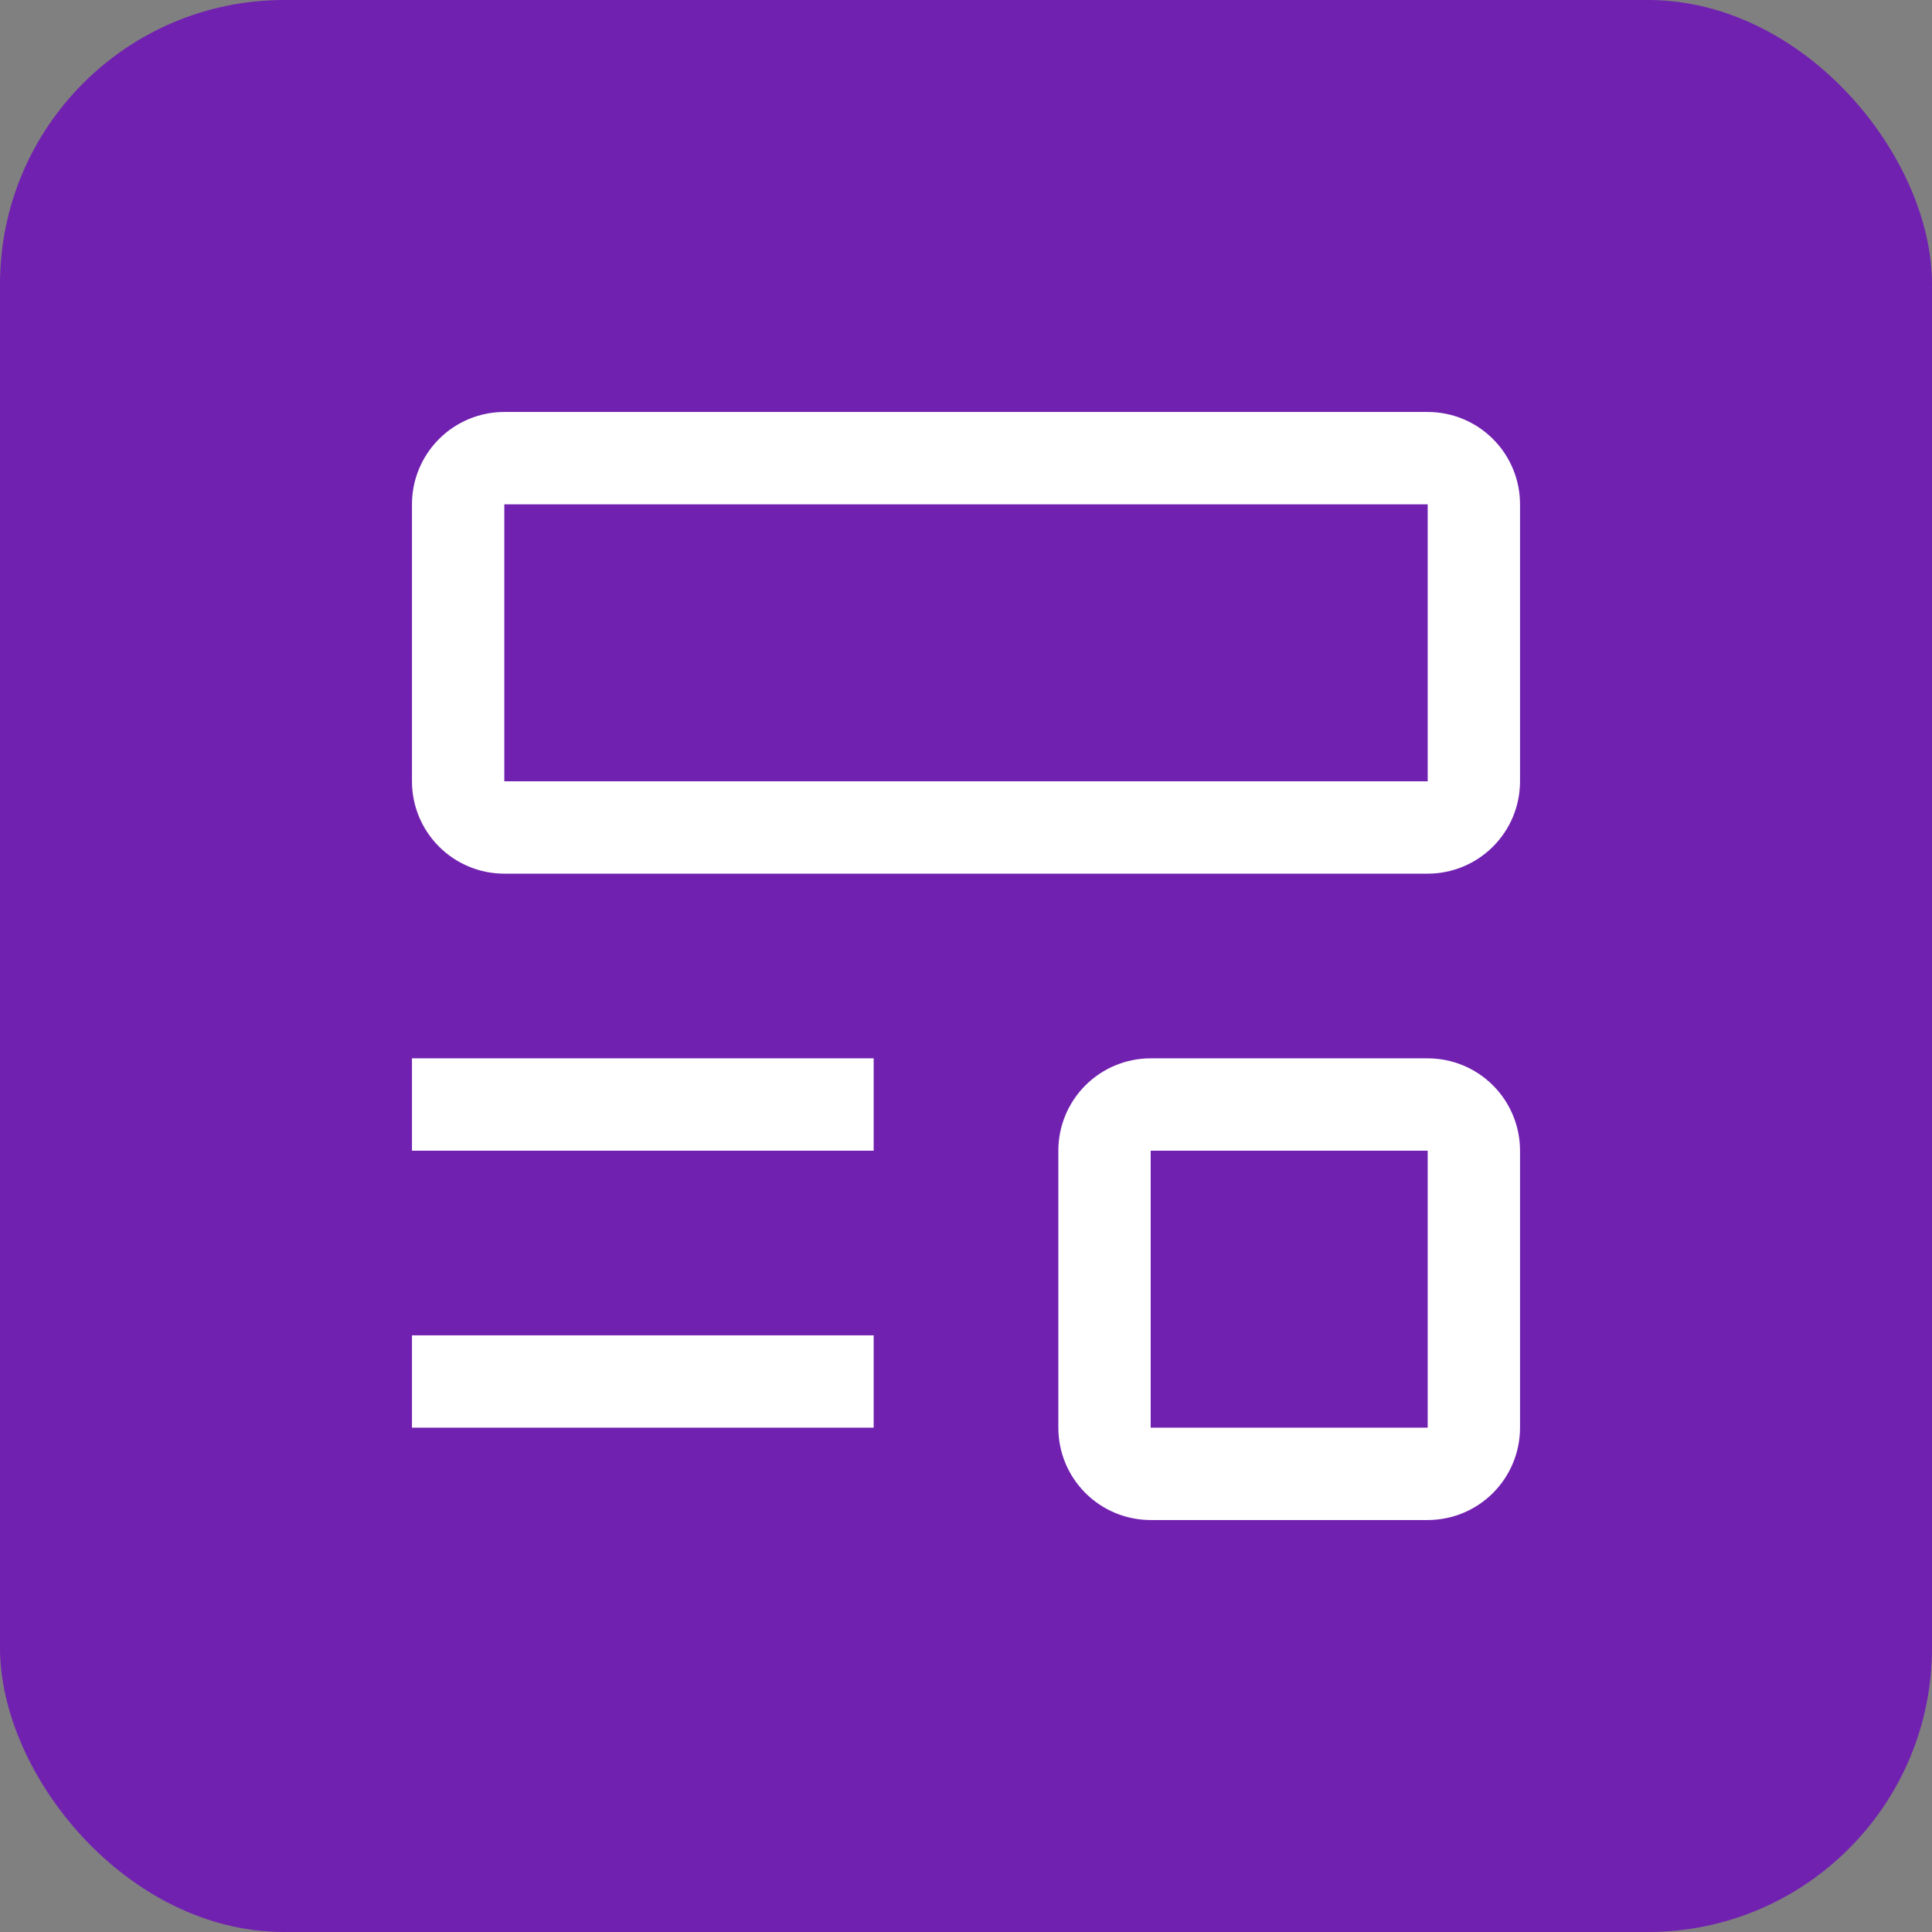
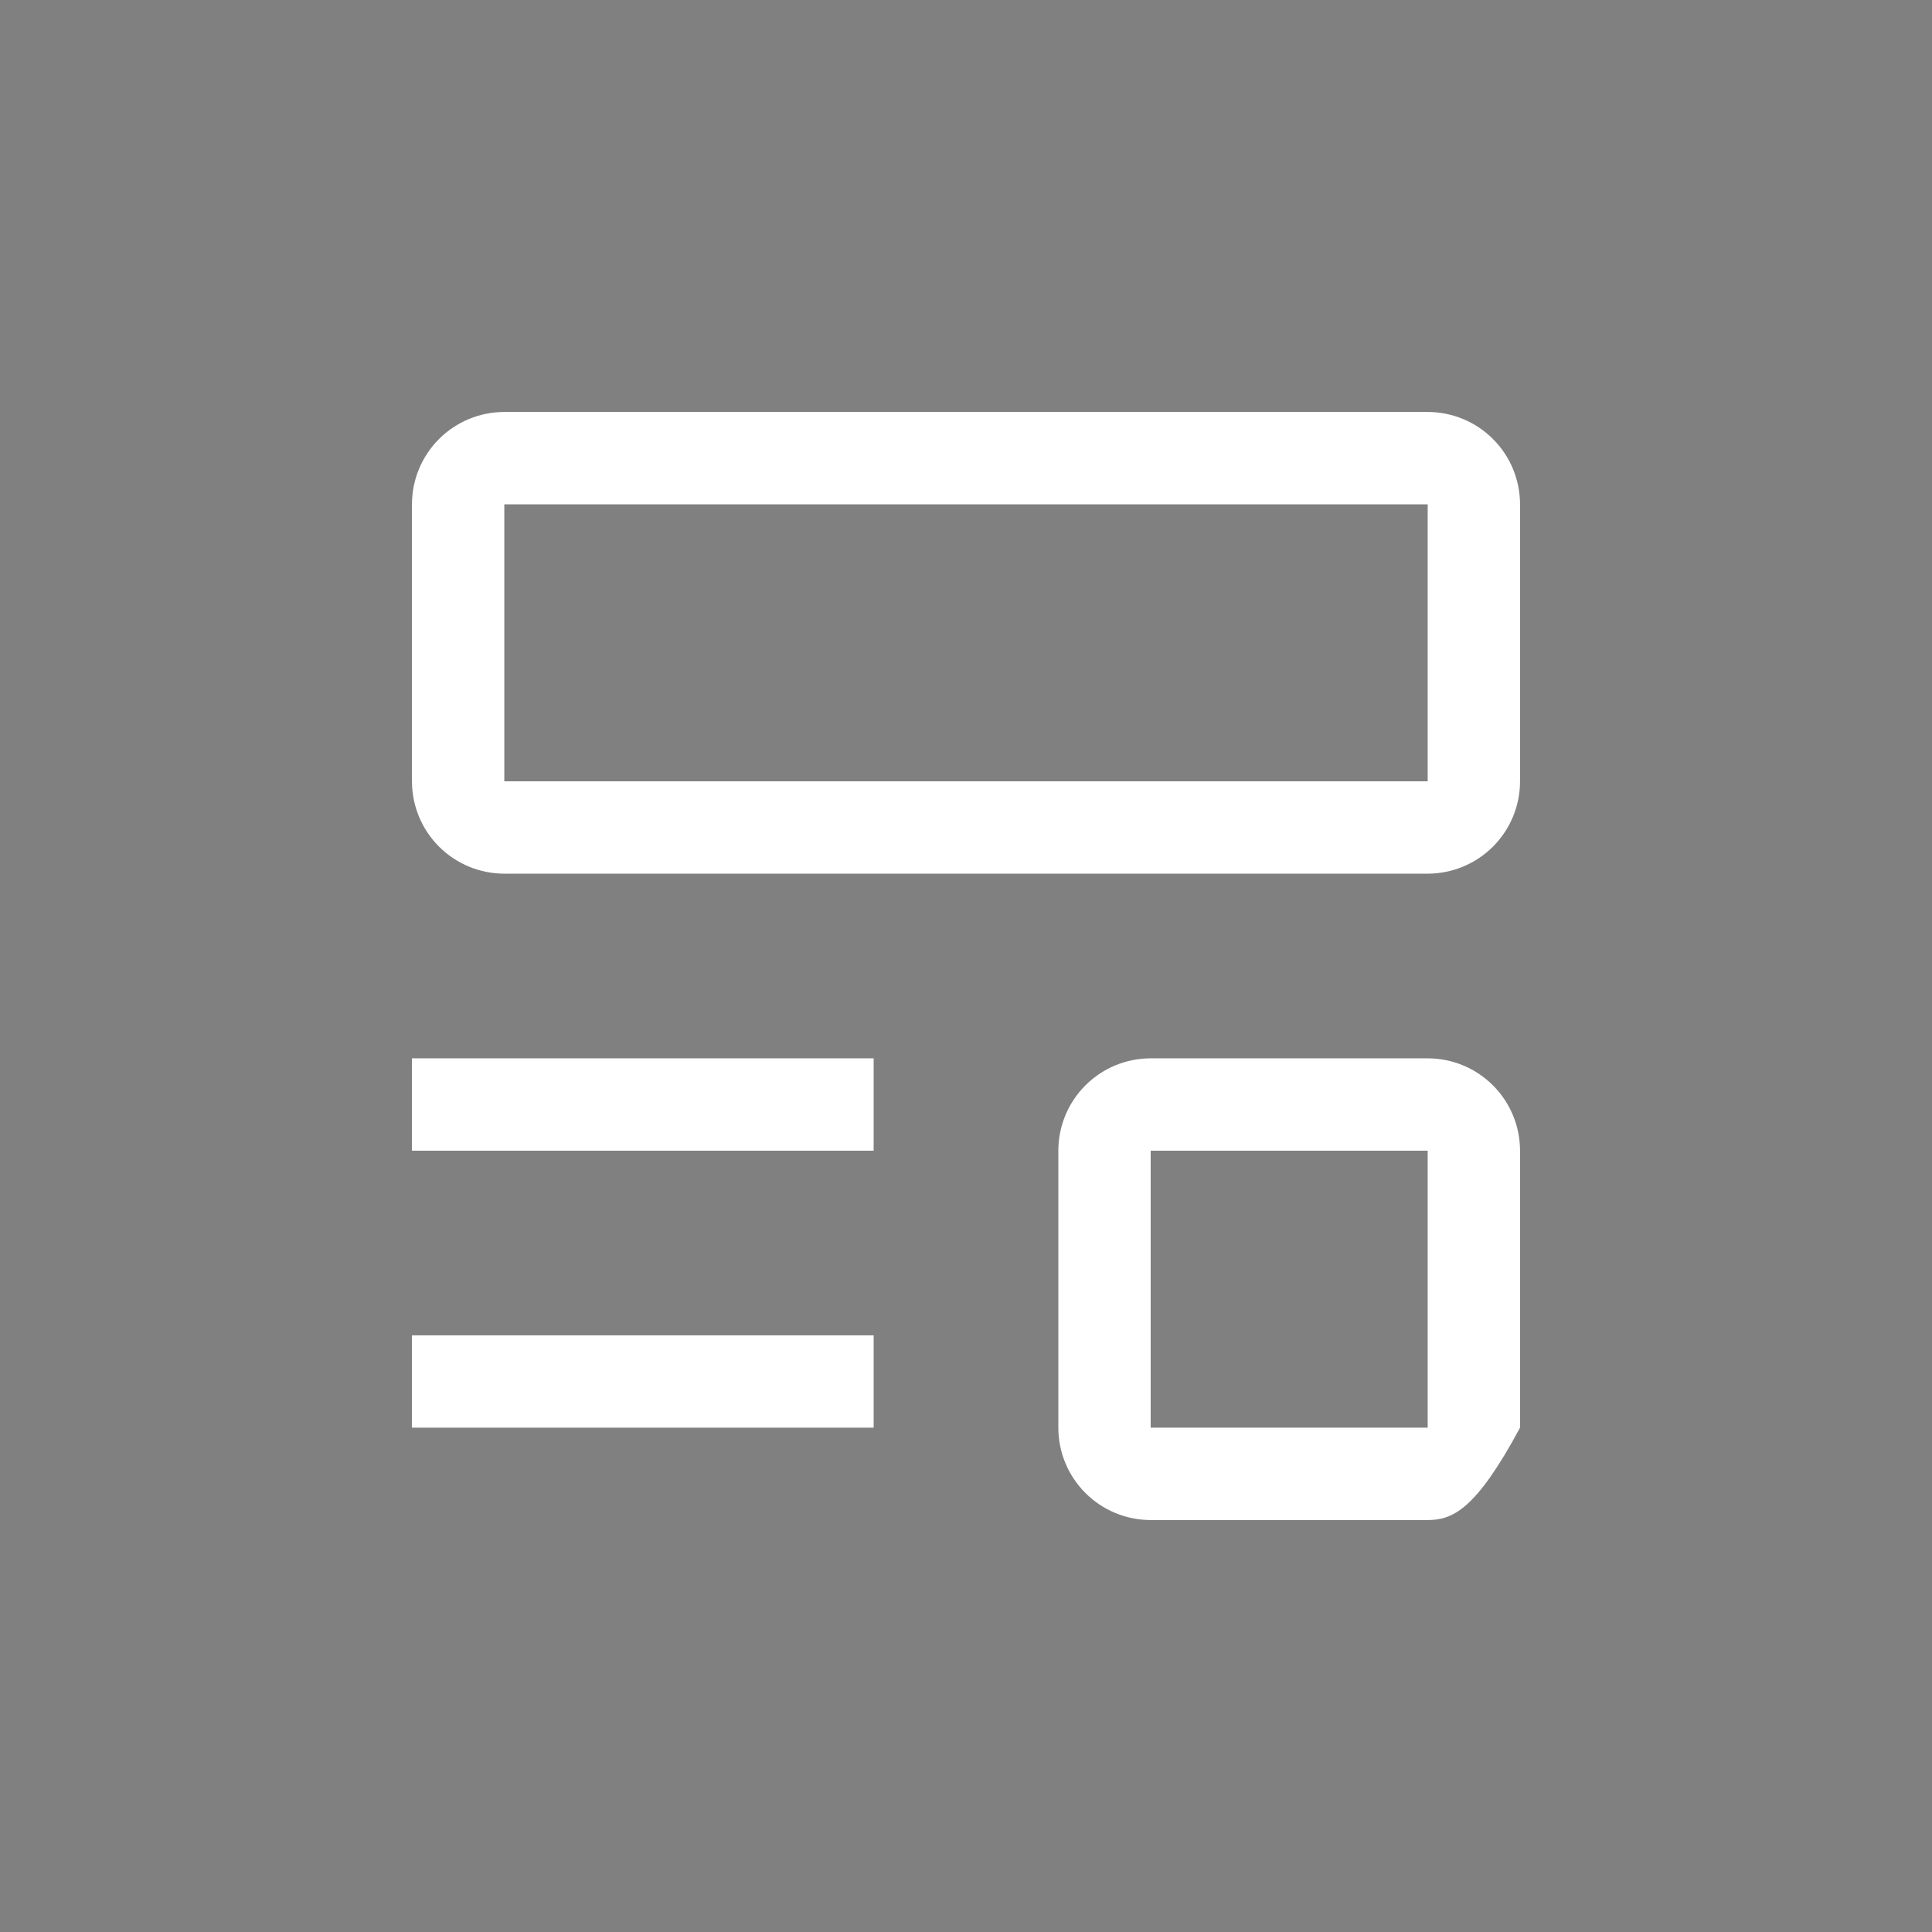
<svg xmlns="http://www.w3.org/2000/svg" width="34" height="34" viewBox="0 0 34 34" fill="none">
  <rect x="0" y="0" width="34" height="34" fill="#808080" stroke="none" />
-   <rect width="34" height="34" rx="5" fill="#7121B0" />
-   <path d="M7.25 23.5H15.375V25.125H7.25V23.5ZM7.25 18.625H15.375V20.25H7.25V18.625ZM25.125 15.375H8.875C8.444 15.375 8.031 15.204 7.726 14.899C7.421 14.594 7.25 14.181 7.25 13.75V8.875C7.25 8.444 7.421 8.031 7.726 7.726C8.031 7.421 8.444 7.25 8.875 7.25H25.125C25.556 7.25 25.969 7.421 26.274 7.726C26.579 8.031 26.75 8.444 26.75 8.875V13.75C26.75 14.181 26.579 14.594 26.274 14.899C25.969 15.204 25.556 15.375 25.125 15.375ZM8.875 8.875V13.75H25.125V8.875H8.875ZM25.125 26.75H20.25C19.819 26.75 19.406 26.579 19.101 26.274C18.796 25.969 18.625 25.556 18.625 25.125V20.25C18.625 19.819 18.796 19.406 19.101 19.101C19.406 18.796 19.819 18.625 20.25 18.625H25.125C25.556 18.625 25.969 18.796 26.274 19.101C26.579 19.406 26.75 19.819 26.75 20.25V25.125C26.75 25.556 26.579 25.969 26.274 26.274C25.969 26.579 25.556 26.75 25.125 26.75ZM20.25 20.25V25.125H25.125V20.25H20.25Z" fill="white" />
+   <path d="M7.25 23.5H15.375V25.125H7.25V23.5ZM7.25 18.625H15.375V20.25H7.25V18.625ZM25.125 15.375H8.875C8.444 15.375 8.031 15.204 7.726 14.899C7.421 14.594 7.25 14.181 7.25 13.75V8.875C7.25 8.444 7.421 8.031 7.726 7.726C8.031 7.421 8.444 7.25 8.875 7.25H25.125C25.556 7.25 25.969 7.421 26.274 7.726C26.579 8.031 26.75 8.444 26.75 8.875V13.75C26.75 14.181 26.579 14.594 26.274 14.899C25.969 15.204 25.556 15.375 25.125 15.375ZM8.875 8.875V13.75H25.125V8.875H8.875ZM25.125 26.75H20.25C19.819 26.75 19.406 26.579 19.101 26.274C18.796 25.969 18.625 25.556 18.625 25.125V20.25C18.625 19.819 18.796 19.406 19.101 19.101C19.406 18.796 19.819 18.625 20.25 18.625H25.125C25.556 18.625 25.969 18.796 26.274 19.101C26.579 19.406 26.75 19.819 26.75 20.25V25.125C25.969 26.579 25.556 26.75 25.125 26.75ZM20.25 20.25V25.125H25.125V20.25H20.25Z" fill="white" />
</svg>